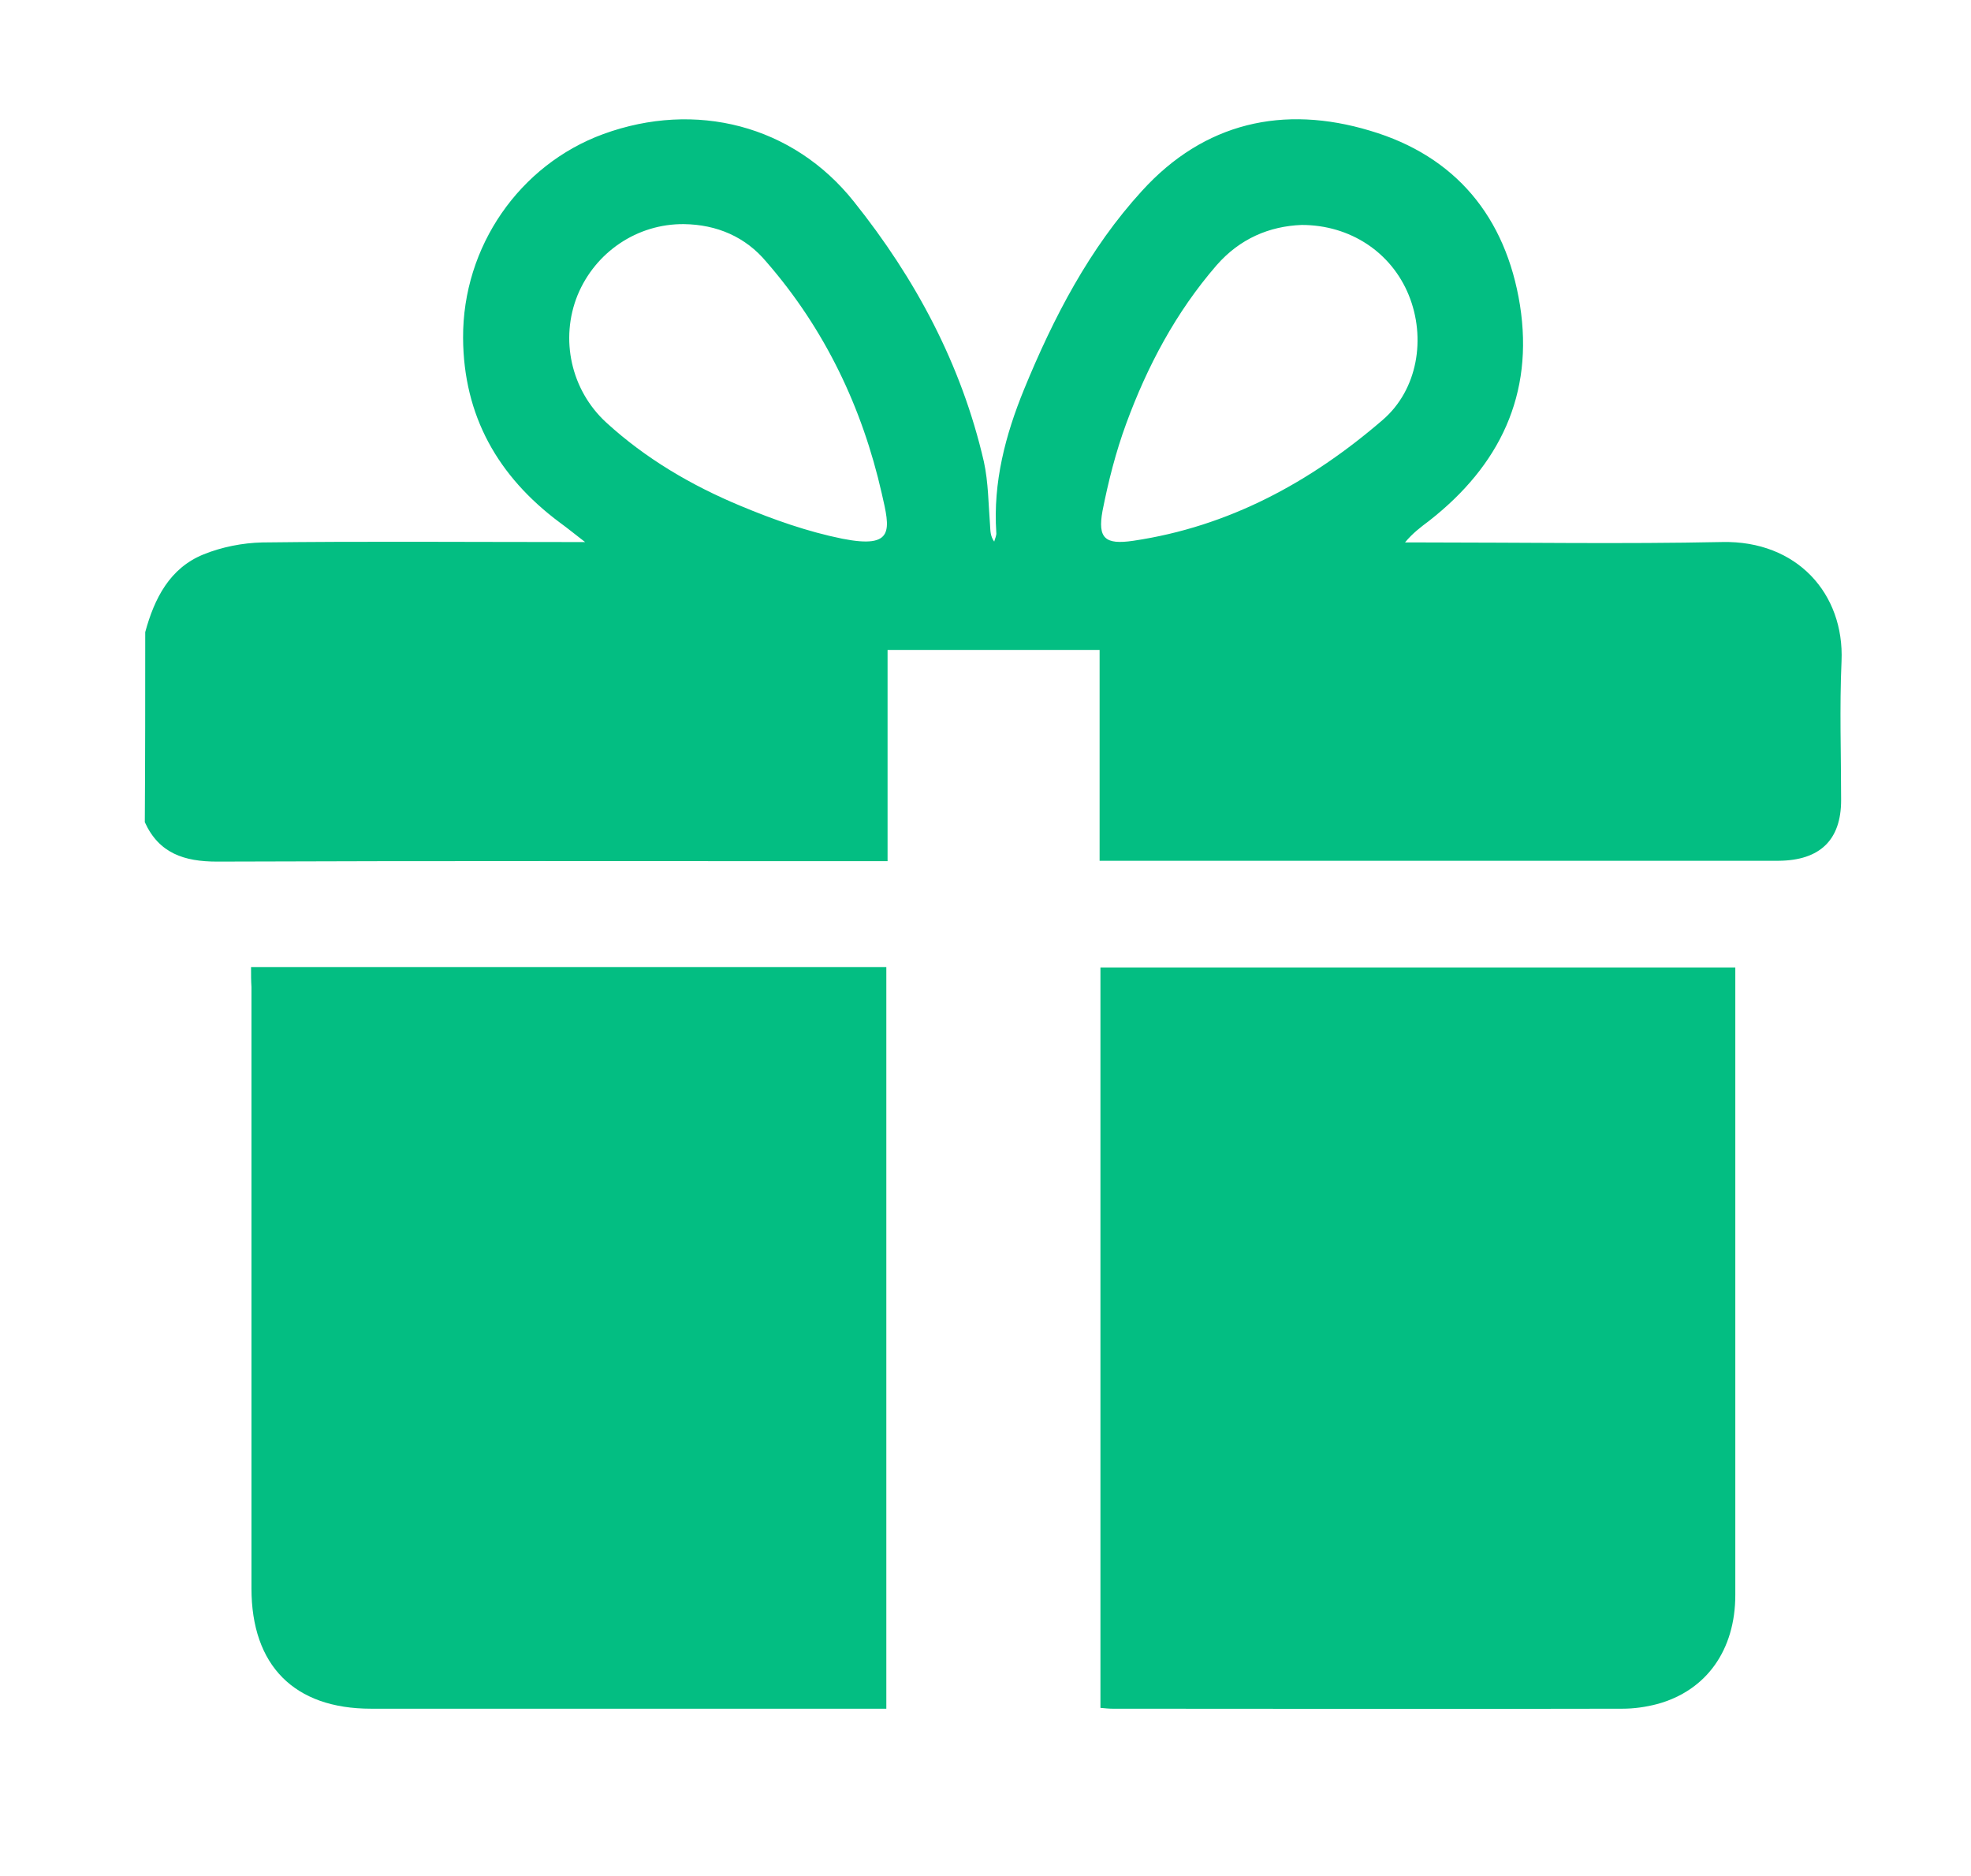
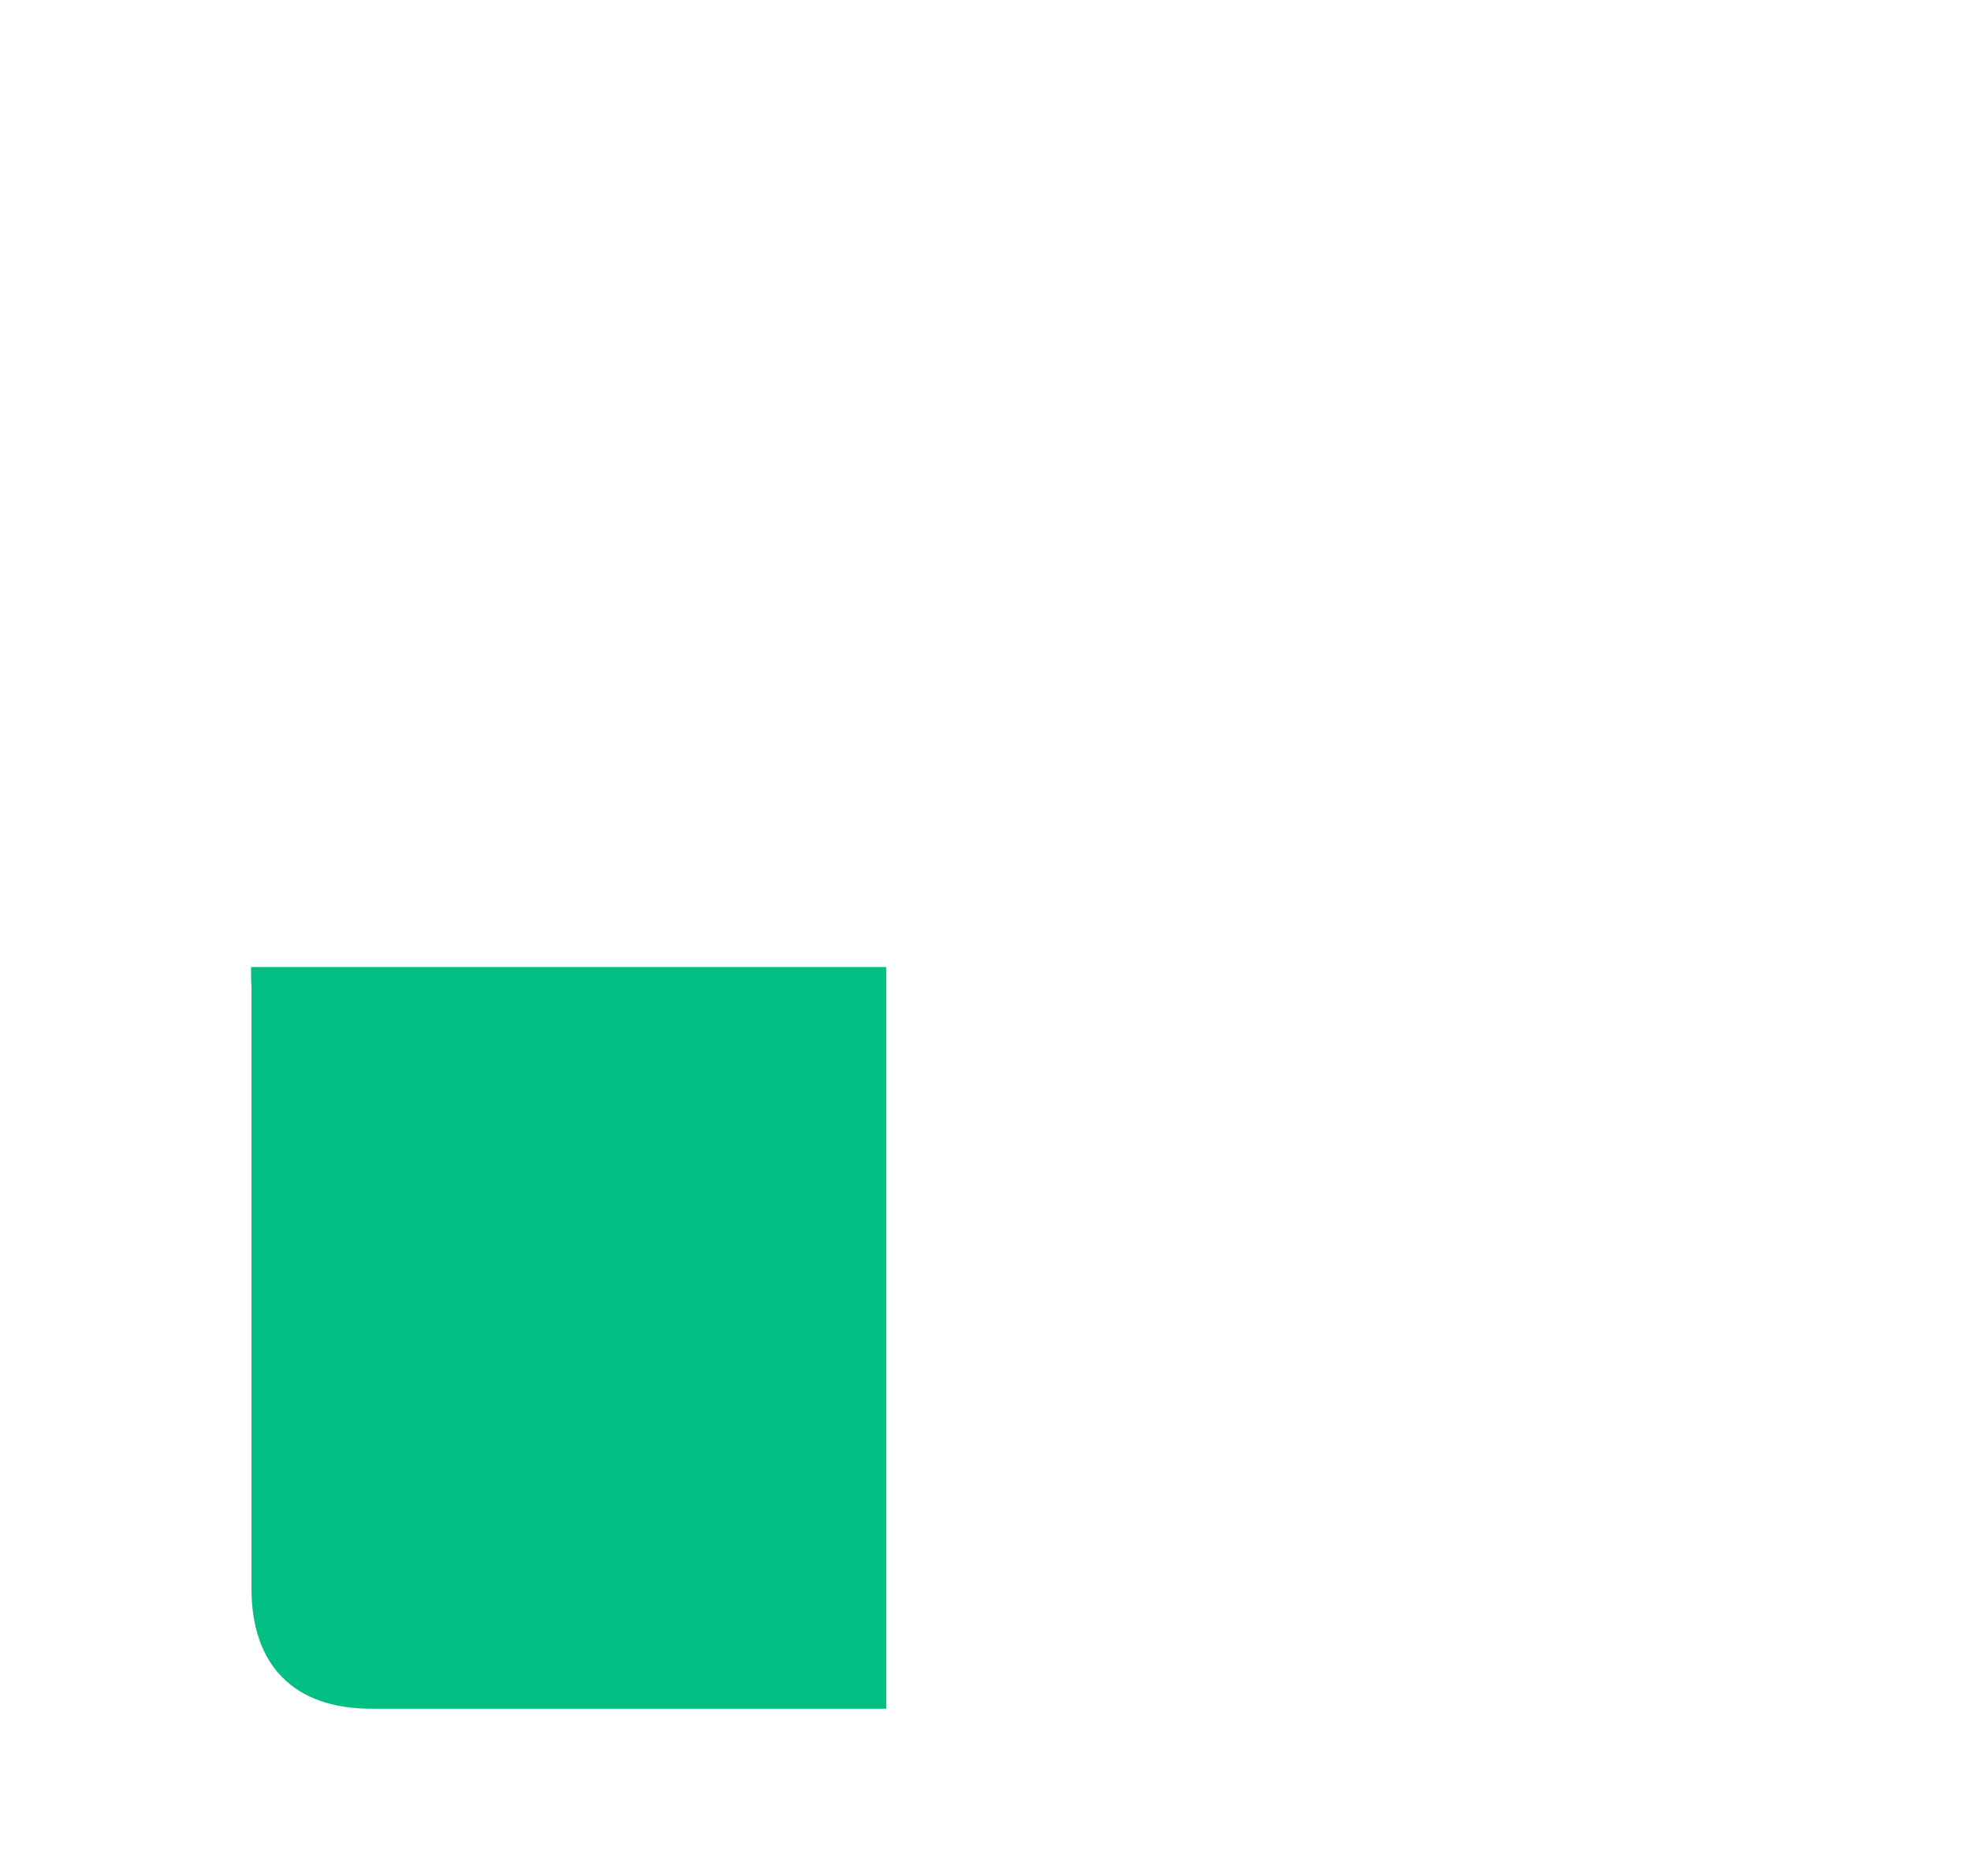
<svg xmlns="http://www.w3.org/2000/svg" version="1.1" id="Layer_1" x="0px" y="0px" viewBox="0 0 475 452" style="enable-background:new 0 0 475 452;" xml:space="preserve">
  <style type="text/css">
	.st0{fill:#03BE82;}
</style>
  <g>
-     <path class="st0" d="M35,152.3c2.2-8.1,5.9-15.4,14-18.7c4.4-1.8,9.5-2.8,14.2-2.9c24.1-0.3,48.2-0.1,72.2-0.1c1.5,0,2.9,0,5.6,0   c-2.6-2-4.3-3.4-6.1-4.7c-14.9-11.1-23.2-25.7-23.3-44.5c-0.1-22,13.6-41.7,33.8-49.1c22.2-8.1,45.7-2.2,60.4,16.3   c14.8,18.5,25.9,39.2,31.3,62.6c1.1,5,1.1,10.3,1.5,15.4c0.1,1.2,0,2.5,1,3.9c0.2-0.8,0.6-1.5,0.5-2.2c-0.8-12.1,2.2-23.5,6.7-34.5   c7.1-17.3,15.7-33.9,28.4-47.8c15-16.5,34.1-20.8,55-14.5c20.6,6.1,32.7,20.8,36.1,42c3.4,21.6-4.9,38.7-21.9,52   c-2,1.5-4,3-5.8,5.2c1.4,0,2.8,0,4.2,0c24.1,0,48.2,0.4,72.2-0.1c18.1-0.4,29.5,12.5,28.8,28.7c-0.5,11.2-0.1,22.4-0.1,33.5   c0,9.6-5.1,14.5-15,14.6c-42.4,0-84.9,0-127.3,0c-12,0-23.9,0-36.4,0c0-17,0-33.8,0-50.8c-17.2,0-33.9,0-51.1,0   c0,16.7,0,33.5,0,50.9c-2.2,0-3.8,0-5.5,0c-52,0-104-0.1-156.1,0.1c-7.9,0-14-2-17.4-9.5C35,182.7,35,167.5,35,152.3z M164.8,54   c-11.2-0.1-21.3,6.7-25.6,17.1c-4.3,10.6-1.6,22.9,6.9,30.7c9.5,8.7,20.6,15.2,32.4,20.1c7.9,3.3,16.1,6.2,24.5,7.9   c12.7,2.5,11.5-2.2,9.5-10.9c-4.7-20.7-13.7-39.6-27.8-55.8C179.7,57.1,172.8,54.1,164.8,54z M313.7,54.2   c-7.8,0.3-14.9,3.3-20.5,9.7c-9.8,11.3-16.7,24.3-21.8,38.2c-2.5,6.8-4.3,13.9-5.7,21c-1.2,6.6,0.6,8.2,7.4,7.2   c23-3.4,42.7-14.1,60.1-29.1c8.5-7.3,10.5-19.8,6.3-30.1S325.4,54.2,313.7,54.2z" />
    <path class="st0" d="M60.5,233c51.3,0,102,0,153.1,0c0,59.5,0,118.9,0,178.7c-1.6,0-3,0-4.5,0c-39.9,0-79.8,0-119.7,0   c-18.5,0-28.8-10.4-28.8-29c0-48.3,0-96.6,0-144.9C60.5,236.3,60.5,234.9,60.5,233z" />
-     <path class="st0" d="M418.2,233.1c0,1.4,0,2.4,0,3.5c0,49.2,0,98.4,0,147.7c0,13.3-7,23.1-18.9,26.3c-2.7,0.7-5.5,1.1-8.3,1.1   c-41,0.1-81.9,0-122.9,0c-0.9,0-1.8-0.1-2.9-0.2c0-59.5,0-118.8,0-178.4C316,233.1,366.9,233.1,418.2,233.1z" />
  </g>
</svg>